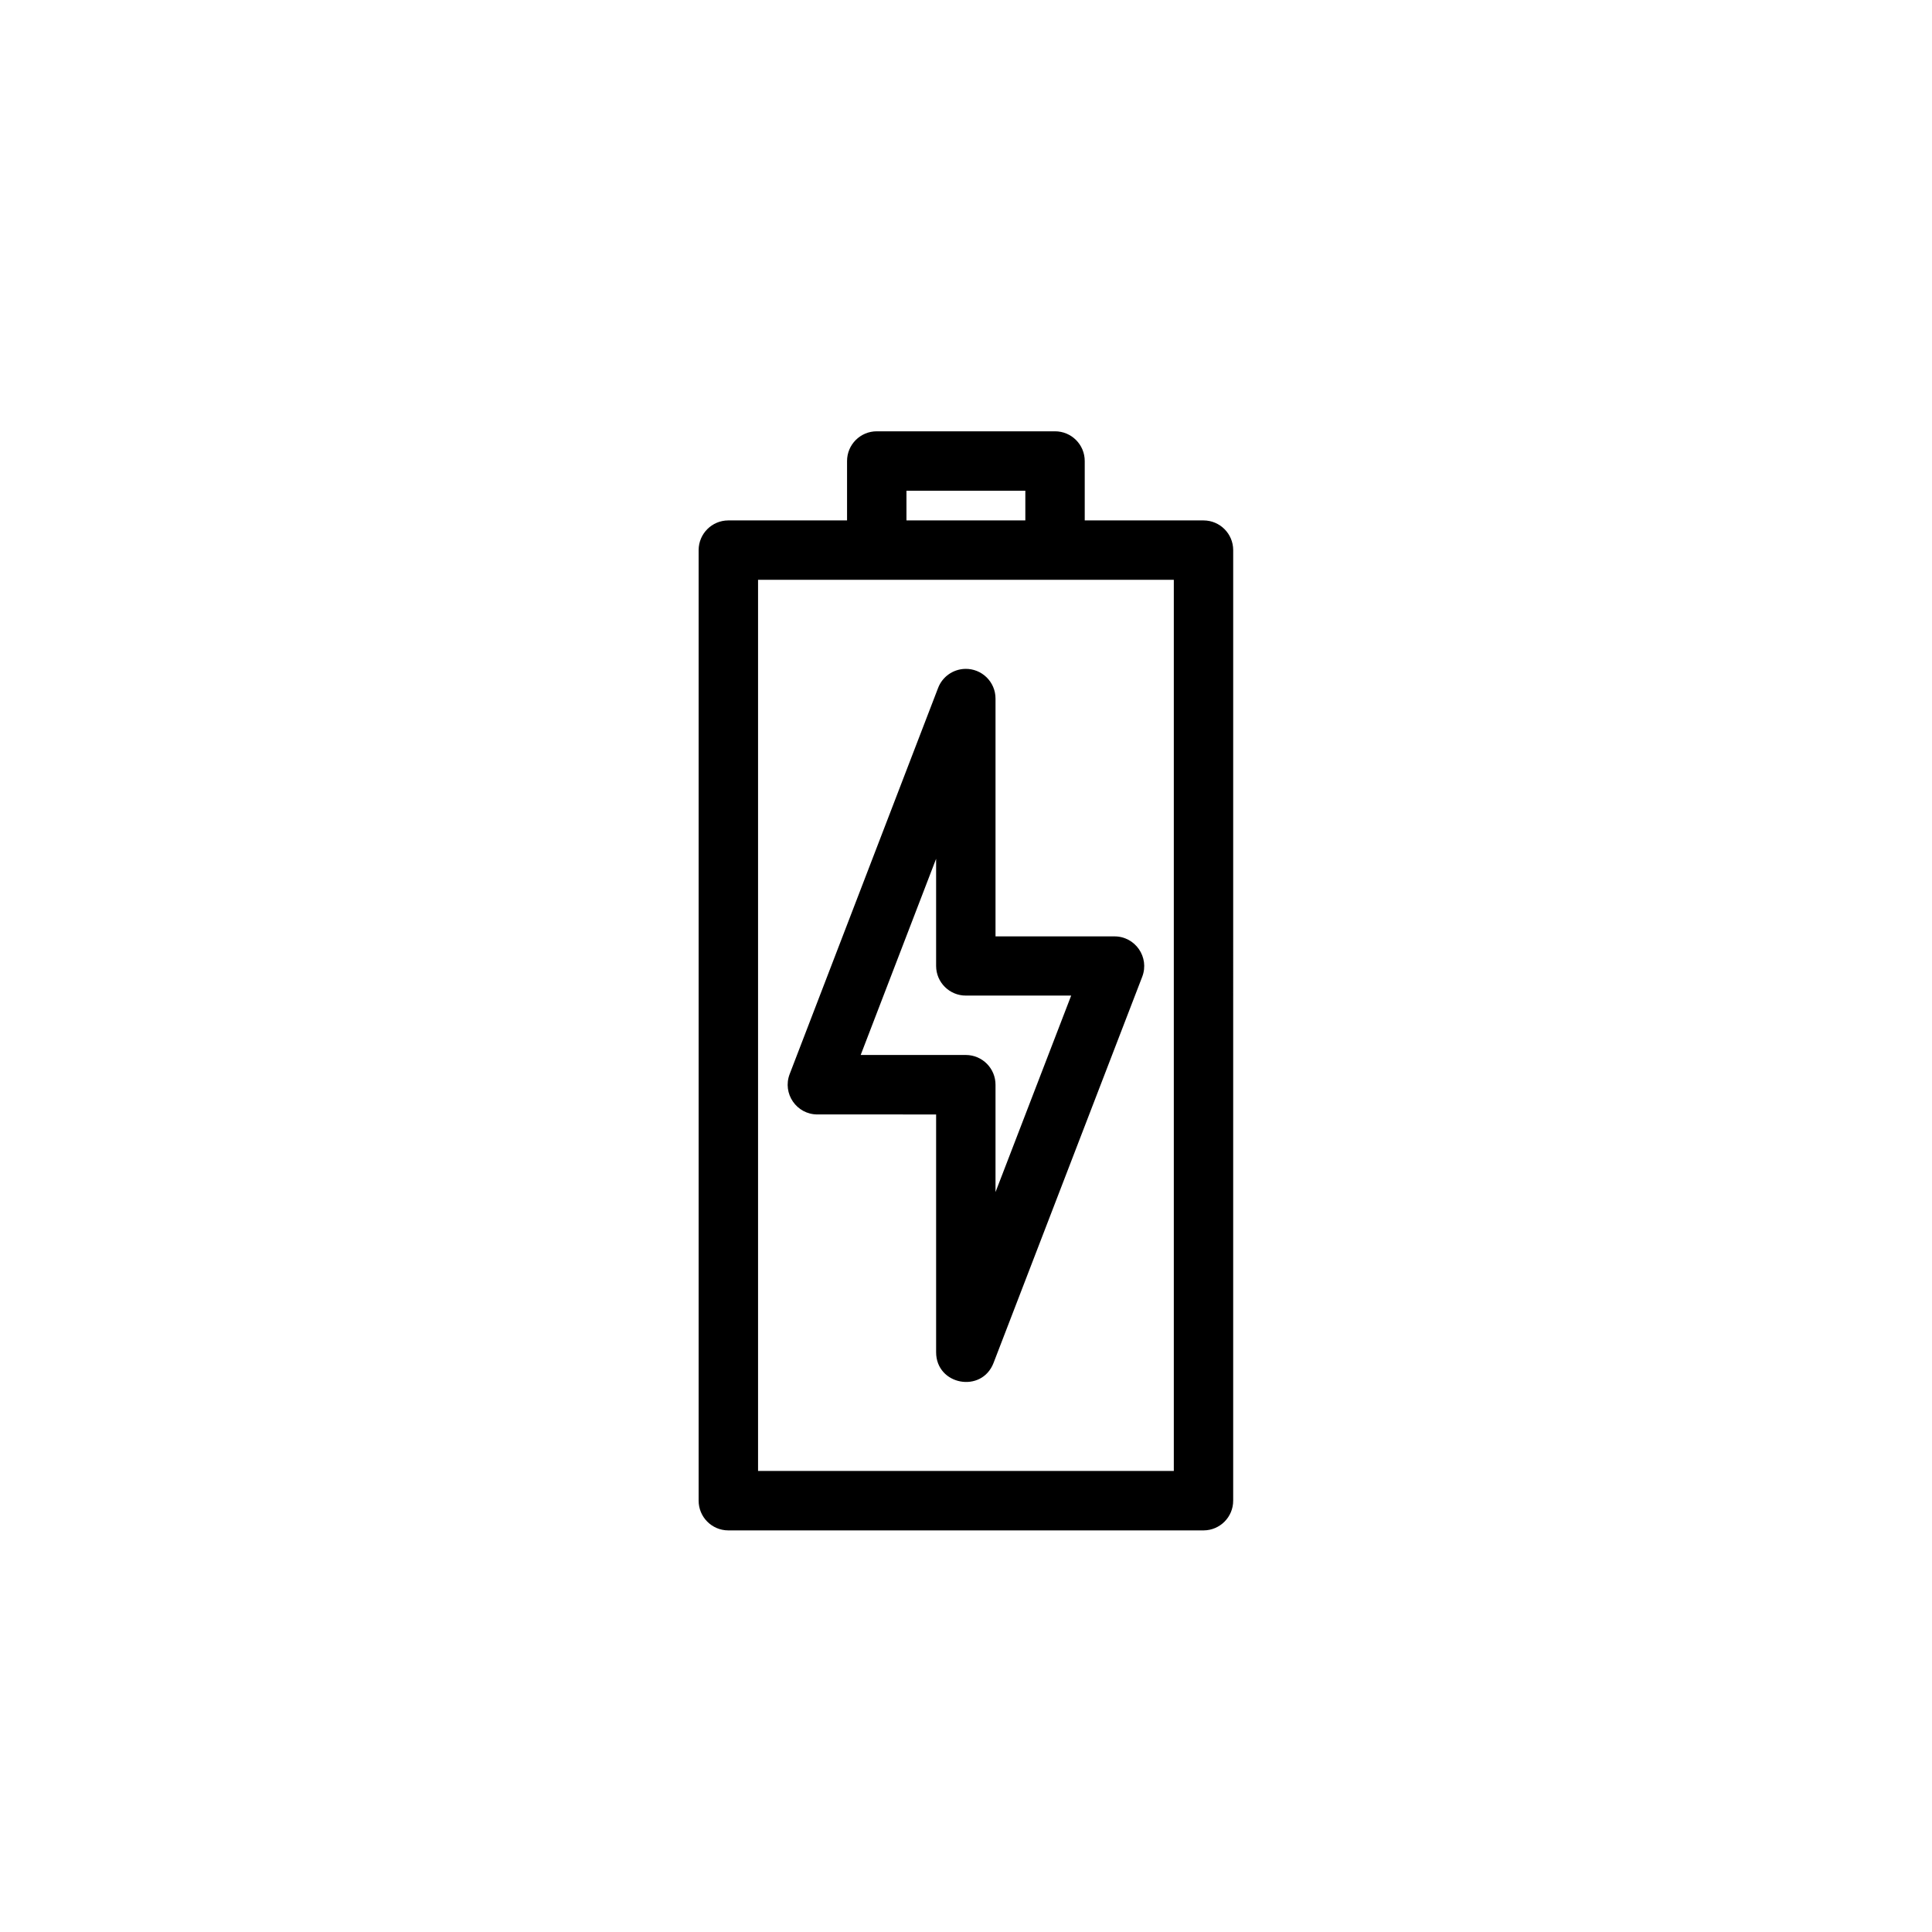
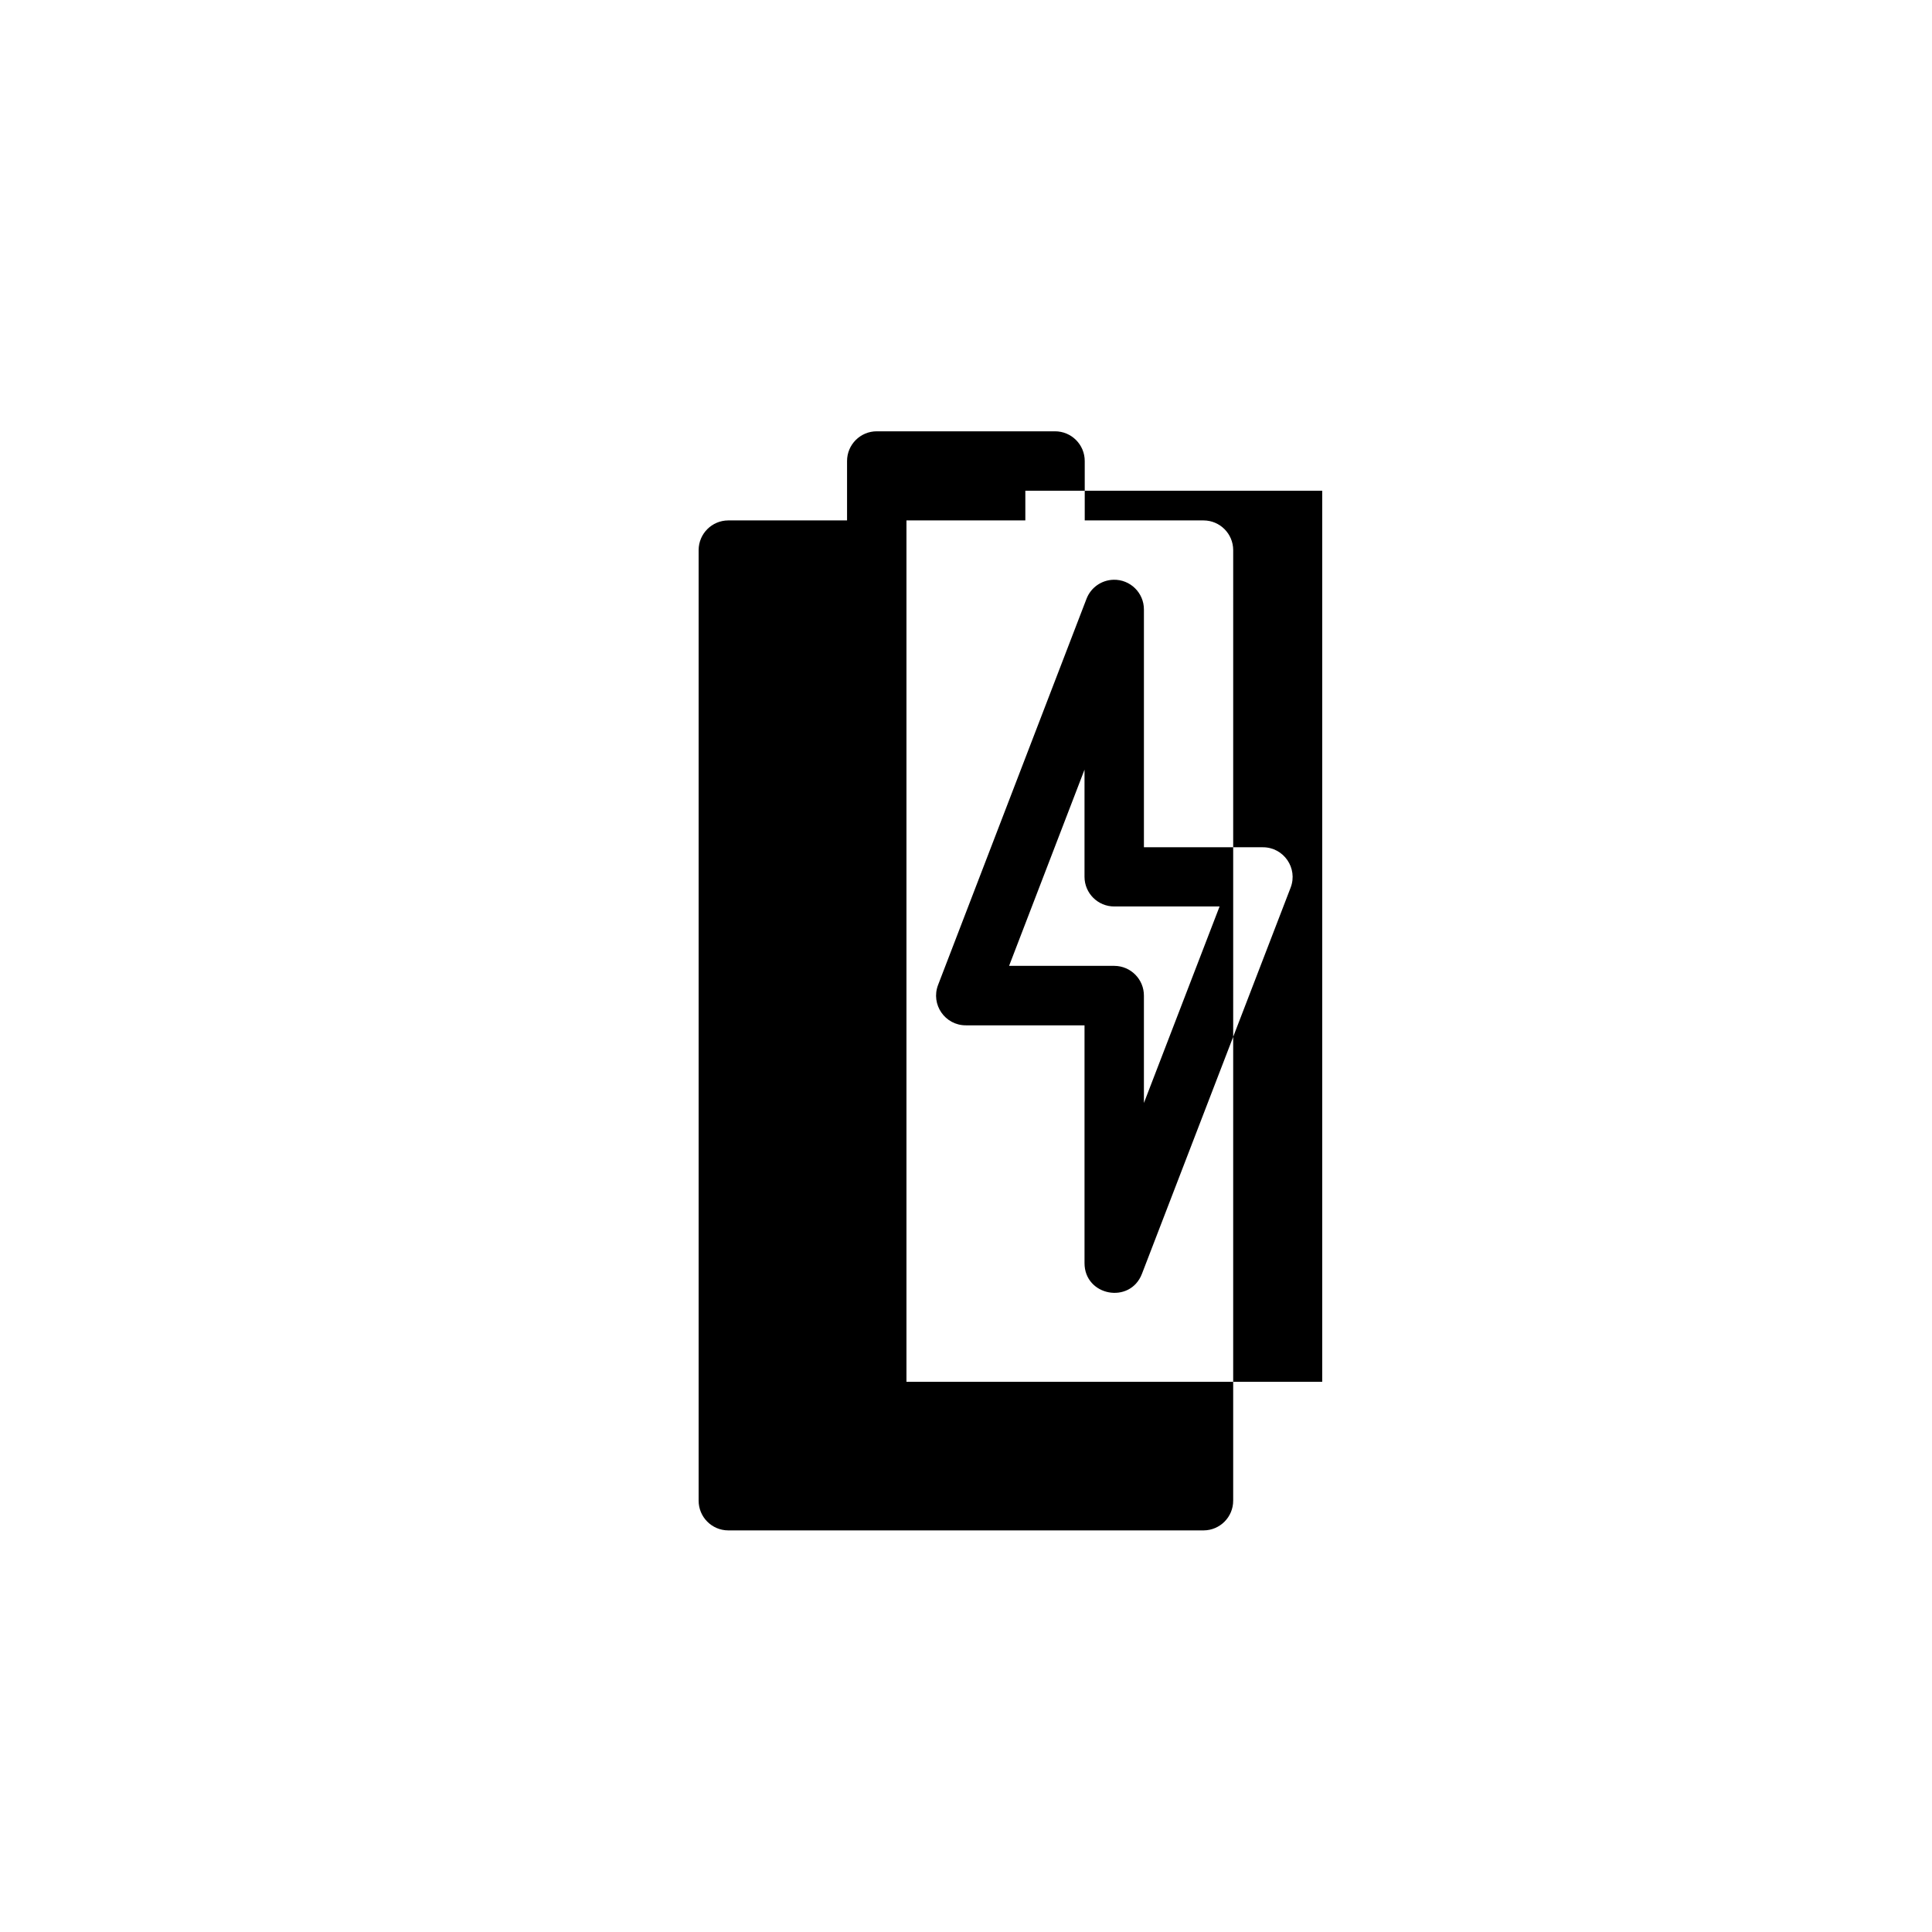
<svg xmlns="http://www.w3.org/2000/svg" fill="#000000" width="800px" height="800px" version="1.1" viewBox="144 144 512 512">
-   <path d="m376.38 258.3c-4.371-0.016-7.918 3.531-7.902 7.902v15.715h-31.488c-4.324 0.016-7.824 3.519-7.844 7.84v251.91c-0.016 4.348 3.492 7.887 7.84 7.902h125.98c4.348-0.016 7.859-3.555 7.84-7.902l0.004-251.91c-0.02-4.32-3.519-7.824-7.84-7.84h-31.504v-15.715c0.016-4.371-3.531-7.918-7.902-7.902zm7.84 15.742h31.504v7.871h-31.504zm-39.328 23.617h110.18v236.16h-110.18zm54.859 23.602c-3.188 0.082-6.012 2.078-7.148 5.059l-39.332 102.32c-1.988 5.172 1.84 10.723 7.379 10.699l31.43 0.004v62.992c-0.02 8.738 12.086 11 15.223 2.844l39.402-102.34c1.977-5.168-1.848-10.707-7.379-10.688h-31.504v-62.992c0.02-4.438-3.633-8.012-8.07-7.902zm-7.672 50.324v28.414c0.016 4.348 3.555 7.859 7.902 7.84h27.891l-20.051 52.074v-28.41c0.023-4.356-3.488-7.902-7.84-7.922h-27.891z" />
+   <path d="m376.38 258.3c-4.371-0.016-7.918 3.531-7.902 7.902v15.715h-31.488c-4.324 0.016-7.824 3.519-7.844 7.84v251.91c-0.016 4.348 3.492 7.887 7.84 7.902h125.98c4.348-0.016 7.859-3.555 7.84-7.902l0.004-251.91c-0.02-4.32-3.519-7.824-7.84-7.84h-31.504v-15.715c0.016-4.371-3.531-7.918-7.902-7.902zm7.84 15.742h31.504v7.871h-31.504zh110.18v236.16h-110.18zm54.859 23.602c-3.188 0.082-6.012 2.078-7.148 5.059l-39.332 102.32c-1.988 5.172 1.84 10.723 7.379 10.699l31.43 0.004v62.992c-0.02 8.738 12.086 11 15.223 2.844l39.402-102.34c1.977-5.168-1.848-10.707-7.379-10.688h-31.504v-62.992c0.02-4.438-3.633-8.012-8.07-7.902zm-7.672 50.324v28.414c0.016 4.348 3.555 7.859 7.902 7.84h27.891l-20.051 52.074v-28.41c0.023-4.356-3.488-7.902-7.84-7.922h-27.891z" />
</svg>